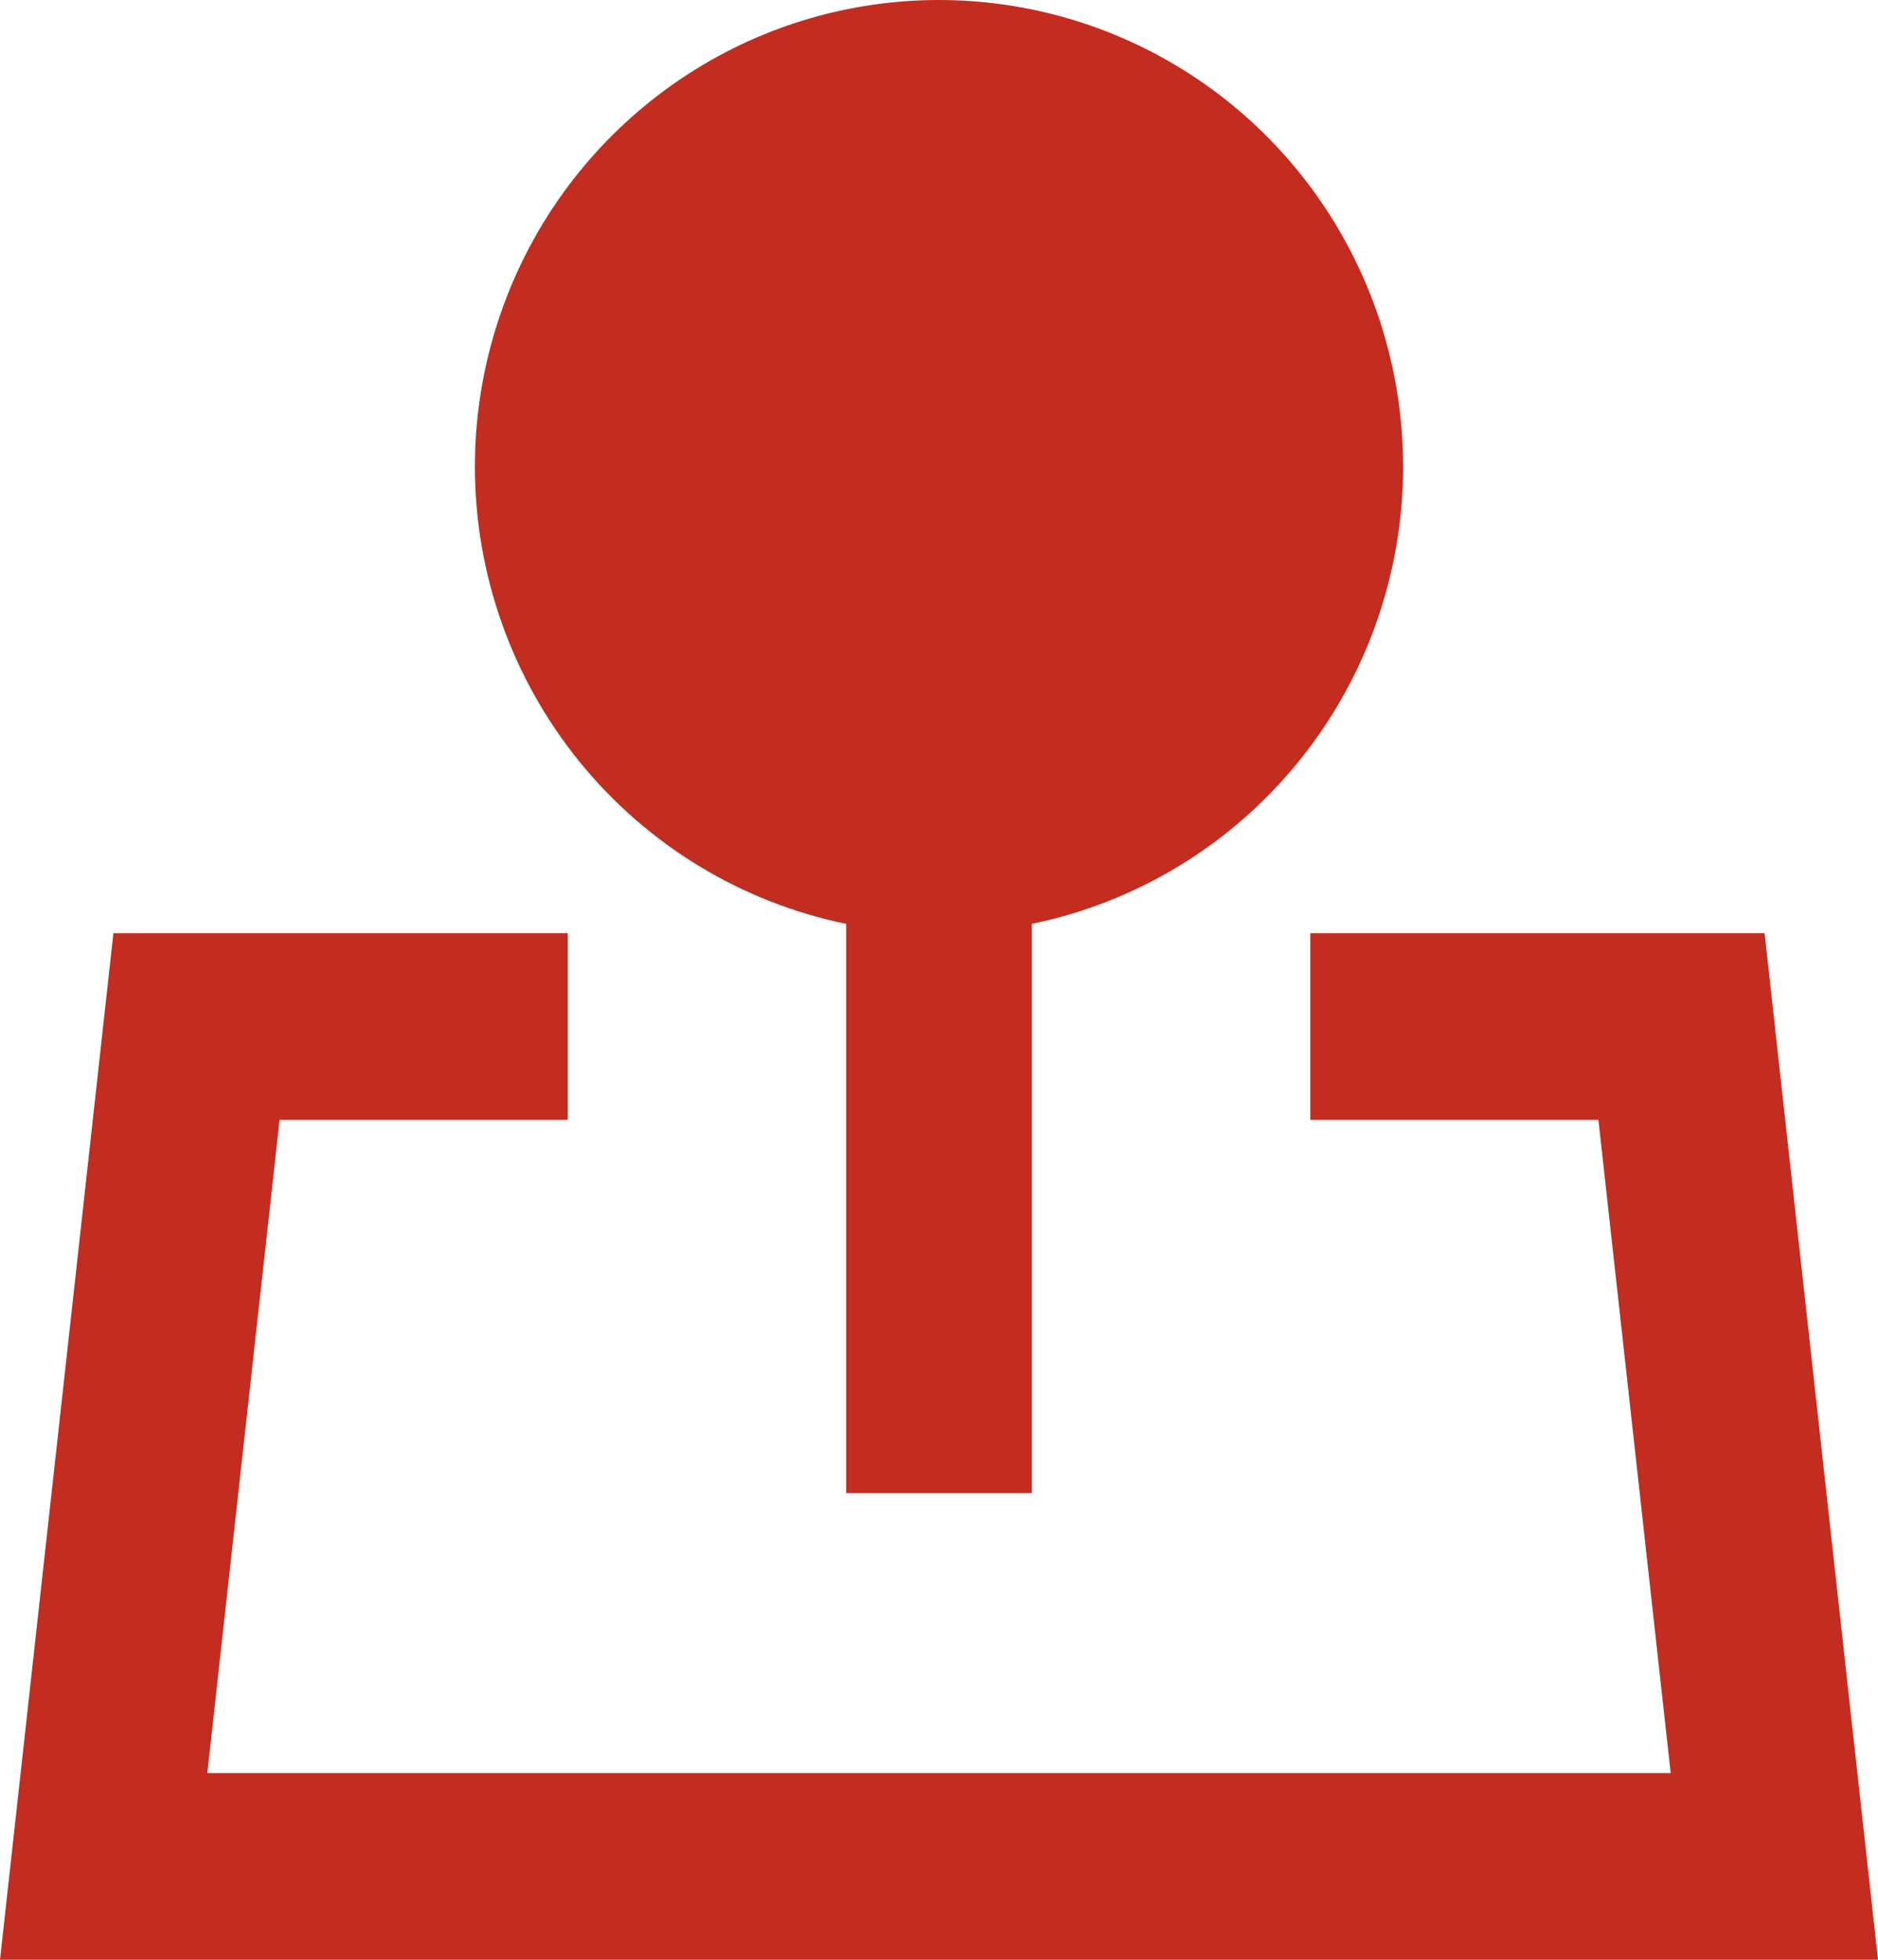
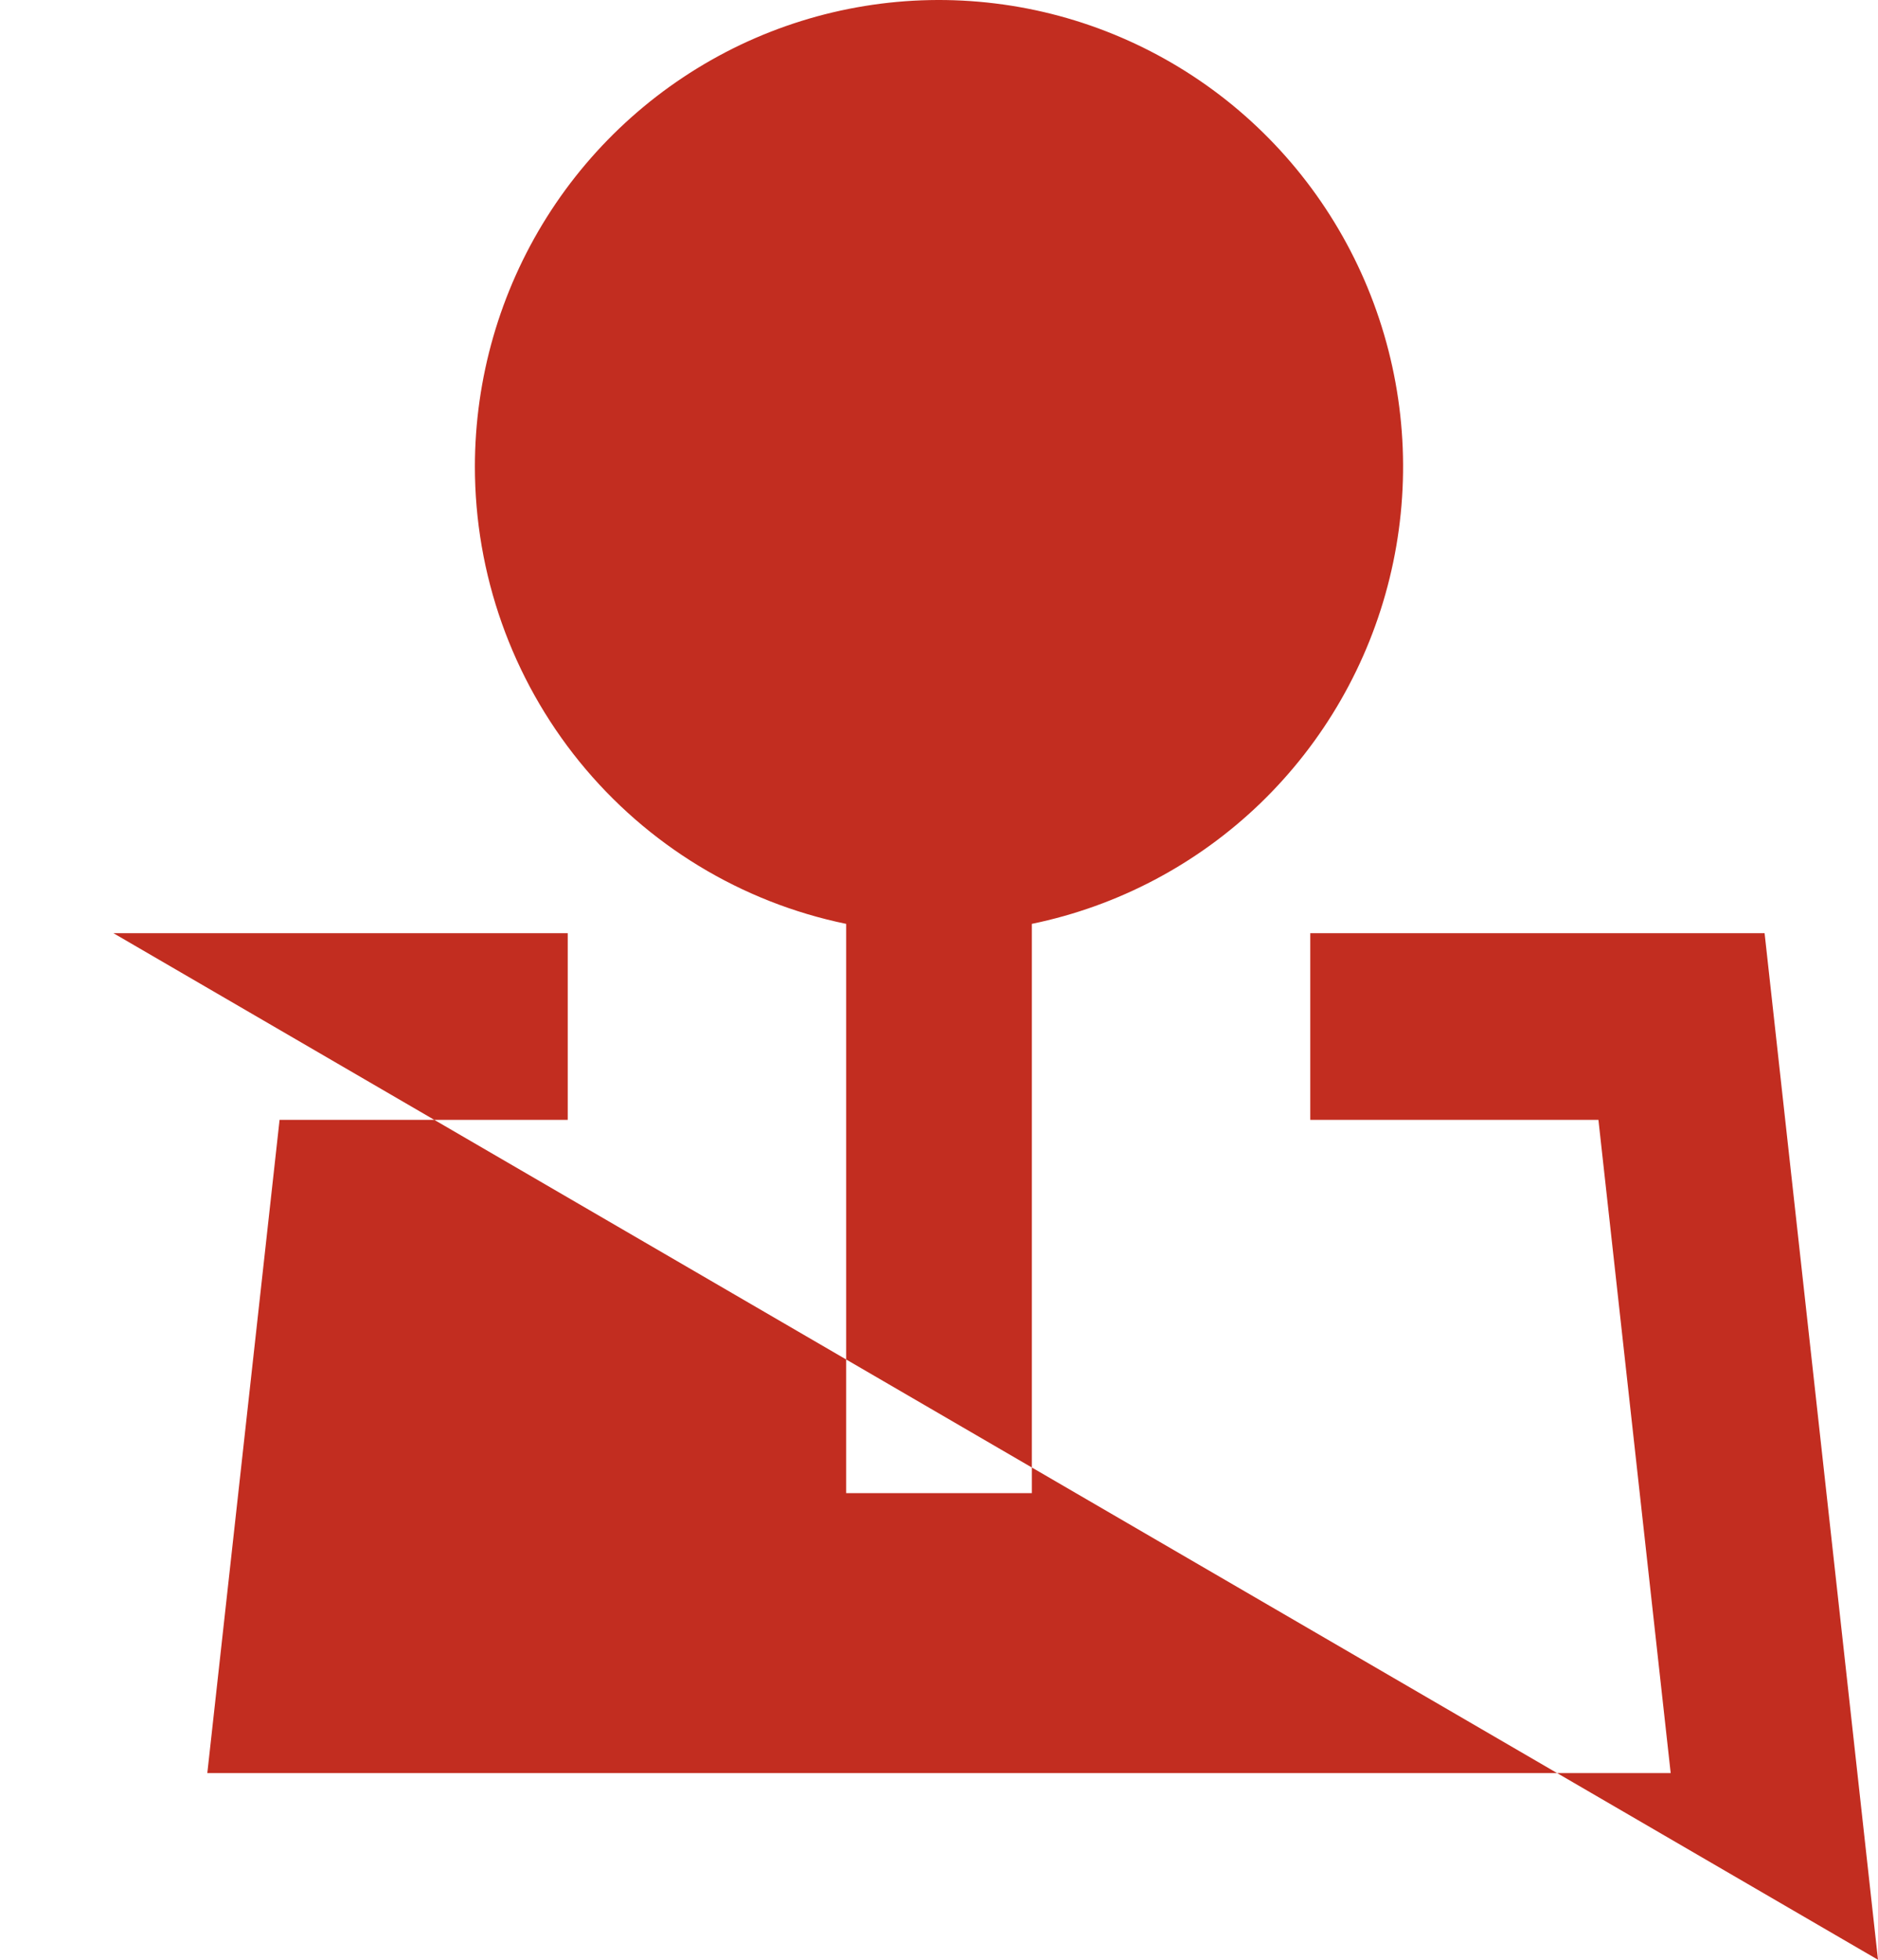
<svg xmlns="http://www.w3.org/2000/svg" width="23" height="24" viewBox="0 0 23 24" fill="none">
-   <path d="M5.816 5.713C5.817 4.632 6.122 3.573 6.697 2.659C7.272 1.746 8.093 1.015 9.064 0.551C10.036 0.088 11.118 -0.089 12.186 0.042C13.253 0.172 14.262 0.605 15.095 1.288C15.928 1.972 16.551 2.88 16.891 3.905C17.232 4.931 17.276 6.033 17.018 7.083C16.761 8.132 16.212 9.087 15.437 9.836C14.661 10.585 13.69 11.097 12.637 11.314V18.285H10.363V11.314C9.08 11.05 7.926 10.349 7.097 9.328C6.269 8.308 5.816 7.031 5.816 5.713ZM1.389 11.428H6.953V13.714H3.424L2.539 21.714H20.461L19.576 13.714H16.047V11.428H21.611L23 24H0L1.389 11.428Z" fill="#C22D20" />
+   <path d="M5.816 5.713C5.817 4.632 6.122 3.573 6.697 2.659C7.272 1.746 8.093 1.015 9.064 0.551C10.036 0.088 11.118 -0.089 12.186 0.042C13.253 0.172 14.262 0.605 15.095 1.288C15.928 1.972 16.551 2.88 16.891 3.905C17.232 4.931 17.276 6.033 17.018 7.083C16.761 8.132 16.212 9.087 15.437 9.836C14.661 10.585 13.69 11.097 12.637 11.314V18.285H10.363V11.314C9.08 11.05 7.926 10.349 7.097 9.328C6.269 8.308 5.816 7.031 5.816 5.713ZM1.389 11.428H6.953V13.714H3.424L2.539 21.714H20.461L19.576 13.714H16.047V11.428H21.611L23 24L1.389 11.428Z" fill="#C22D20" />
</svg>